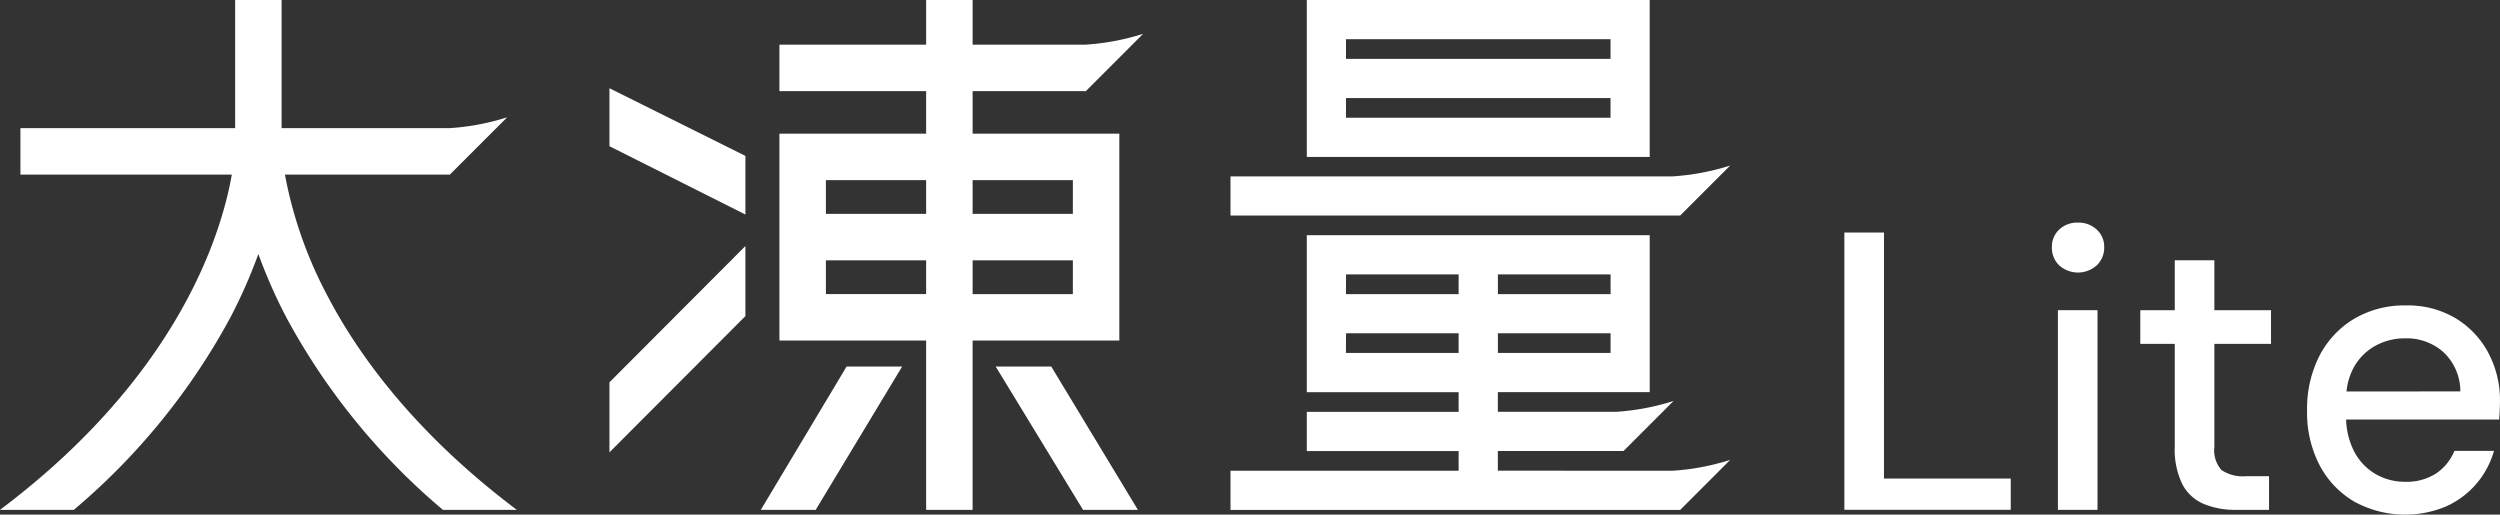
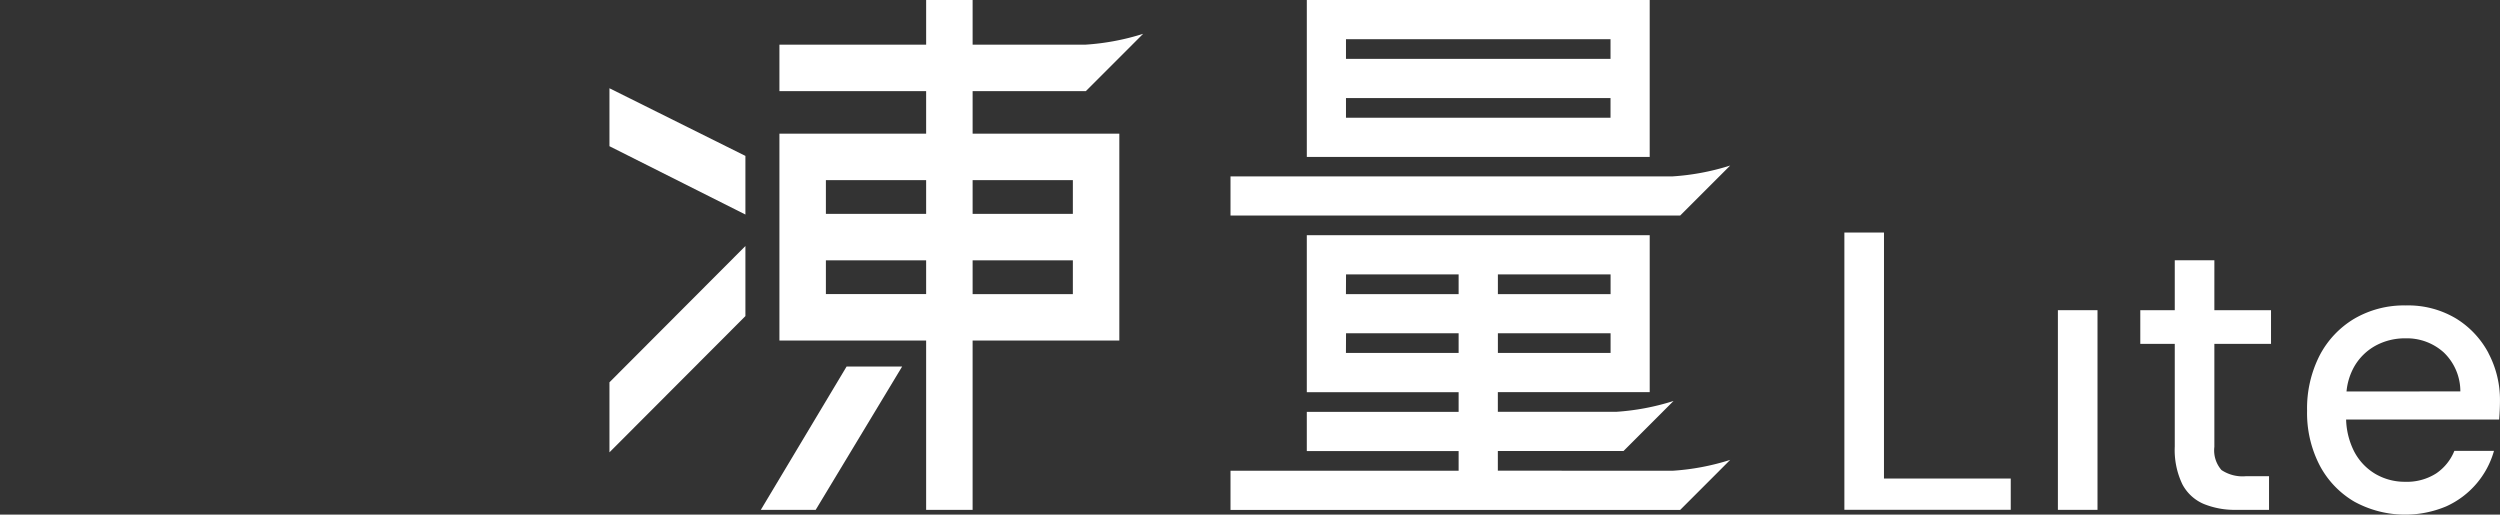
<svg xmlns="http://www.w3.org/2000/svg" width="225.399" height="46.397" viewBox="0 0 225.399 46.397">
  <rect x="0" y="0" width="225.399" height="46.397" fill="#333333" stroke="none" />
  <g id="グループ_14810" data-name="グループ 14810" transform="translate(-570 -354)">
-     <path id="パス_83837" data-name="パス 83837" d="M29.681,26.965a38.151,38.151,0,0,1-3.992-11.222H40.557l4.19-4.19.978-.978a21.674,21.674,0,0,1-5.181.978H25.389V0H21.2V11.554H1.842v4.19H20.9C19.962,21.1,16.075,33.886,0,45.968H6.653a59.8,59.8,0,0,0,14.1-17.312A46.487,46.487,0,0,0,23.294,22.9a46.5,46.5,0,0,0,2.543,5.759,59.811,59.811,0,0,0,14.1,17.312H46.6c-9.077-6.829-14.133-13.762-16.918-19" transform="translate(570 354)" fill="#fff" />
    <path id="パス_83838" data-name="パス 83838" d="M84.418,53.591h4.947L97.16,40.669H92.152Z" transform="translate(554.177 346.377)" fill="#fff" />
-     <path id="パス_83839" data-name="パス 83839" d="M110.479,40.669l7.875,12.922H123.3l-7.814-12.922Z" transform="translate(549.292 346.377)" fill="#fff" />
-     <path id="パス_83840" data-name="パス 83840" d="M79.881,15.891l-12.258-6.1v5.225l12.258,6.161Z" transform="translate(557.325 352.165)" fill="#fff" />
+     <path id="パス_83840" data-name="パス 83840" d="M79.881,15.891l-12.258-6.1v5.225l12.258,6.161" transform="translate(557.325 352.165)" fill="#fff" />
    <path id="パス_83841" data-name="パス 83841" d="M79.881,27.3,67.623,39.586V45.9L79.881,33.617Z" transform="translate(557.325 348.882)" fill="#fff" />
    <path id="パス_83842" data-name="パス 83842" d="M103.9,4.025V0h-4.19V4.025H86.481v4.19H99.709v3.837H86.481V30.705H99.709V45.968h4.19V30.705h13.228V12.052H103.9V8.215h10.208l4.19-4.19.978-.978a21.673,21.673,0,0,1-5.18.978ZM90.671,16.241h9.038v3.042H90.671Zm0,7.232h9.038v3.042H90.671Zm22.266,3.043H103.9V23.473h9.038Zm0-7.232H103.9V16.242h9.038Z" transform="translate(553.791 354)" fill="#fff" />
    <path id="パス_83843" data-name="パス 83843" d="M148.531,14.147h27.383V0H145V14.152h3.532Zm0-10.615h23.851V5.307H148.531Zm0,5.307h23.851v1.775H148.531Z" transform="translate(542.822 354)" fill="#fff" />
    <path id="パス_83844" data-name="パス 83844" d="M180.607,19.344l.978-.978a21.663,21.663,0,0,1-5.179.978H136.533v3.532h40.541l3.532-3.532" transform="translate(544.409 350.558)" fill="#fff" />
    <path id="パス_83845" data-name="パス 83845" d="M160.636,47.328V45.554h11.33l3.532-3.532.978-.979a21.657,21.657,0,0,1-5.18.979h-10.66V40.247h13.692V26.1H143.412V40.252h3.532v0H157.1v1.775H143.412v3.532H157.1v1.775H136.533v3.532h40.541l3.532-3.532.978-.979a21.658,21.658,0,0,1-5.18.979ZM170.8,36.715h-10.16V34.94H170.8Zm0-5.307h-10.16V29.633H170.8Zm-23.851-1.775H157.1v1.775h-10.16Zm0,5.307H157.1v1.775h-10.16Z" transform="translate(544.409 349.108)" fill="#fff" />
    <path id="パス_83846" data-name="パス 83846" d="M208.217,25.8h-3.572v25h15V47.983h-11.43Z" transform="translate(531.643 349.164)" fill="#fff" />
    <rect id="長方形_18624" data-name="長方形 18624" width="3.571" height="18.002" transform="translate(755.539 381.966)" fill="#fff" />
-     <path id="パス_83847" data-name="パス 83847" d="M230.034,24.7a2.373,2.373,0,0,0-1.7.625,2.091,2.091,0,0,0-.661,1.589,2.189,2.189,0,0,0,.661,1.643,2.536,2.536,0,0,0,3.376,0,2.165,2.165,0,0,0,.678-1.643,2.069,2.069,0,0,0-.678-1.589,2.391,2.391,0,0,0-1.68-.625" transform="translate(527.325 349.37)" fill="#fff" />
    <path id="パス_83848" data-name="パス 83848" d="M244.159,28.879h-3.571v4.5H237.48v3.037h3.108v9.251a7.148,7.148,0,0,0,.678,3.393,3.9,3.9,0,0,0,1.928,1.786,7.4,7.4,0,0,0,2.928.535h2.965V48.346h-2.072a3.418,3.418,0,0,1-2.214-.554,2.685,2.685,0,0,1-.643-2.089V36.416h5.108V33.379h-5.108Z" transform="translate(525.488 348.587)" fill="#fff" />
    <path id="パス_83849" data-name="パス 83849" d="M272.345,38.194a8.115,8.115,0,0,0-2.929-3.126,8.41,8.41,0,0,0-4.536-1.178,8.876,8.876,0,0,0-4.644,1.2,8.34,8.34,0,0,0-3.125,3.322,10.508,10.508,0,0,0-1.125,4.983,10.239,10.239,0,0,0,1.125,4.894,8.234,8.234,0,0,0,3.125,3.286,9.549,9.549,0,0,0,8.3.428,7.808,7.808,0,0,0,4.3-5h-3.572a4.466,4.466,0,0,1-1.643,2.035,4.918,4.918,0,0,1-2.82.751,5.226,5.226,0,0,1-2.644-.7,5.058,5.058,0,0,1-1.947-2.072,6.752,6.752,0,0,1-.705-2.839h13.8c.023-.334.041-.637.053-.911s.018-.53.018-.768a9,9,0,0,0-1.035-4.3m-12.8,3.447a5.624,5.624,0,0,1,.673-2.2,4.972,4.972,0,0,1,1.947-1.929,5.513,5.513,0,0,1,2.679-.661,4.954,4.954,0,0,1,3.464,1.268,4.851,4.851,0,0,1,1.5,3.518Z" transform="translate(522.02 347.648)" fill="#fff" />
  </g>
</svg>